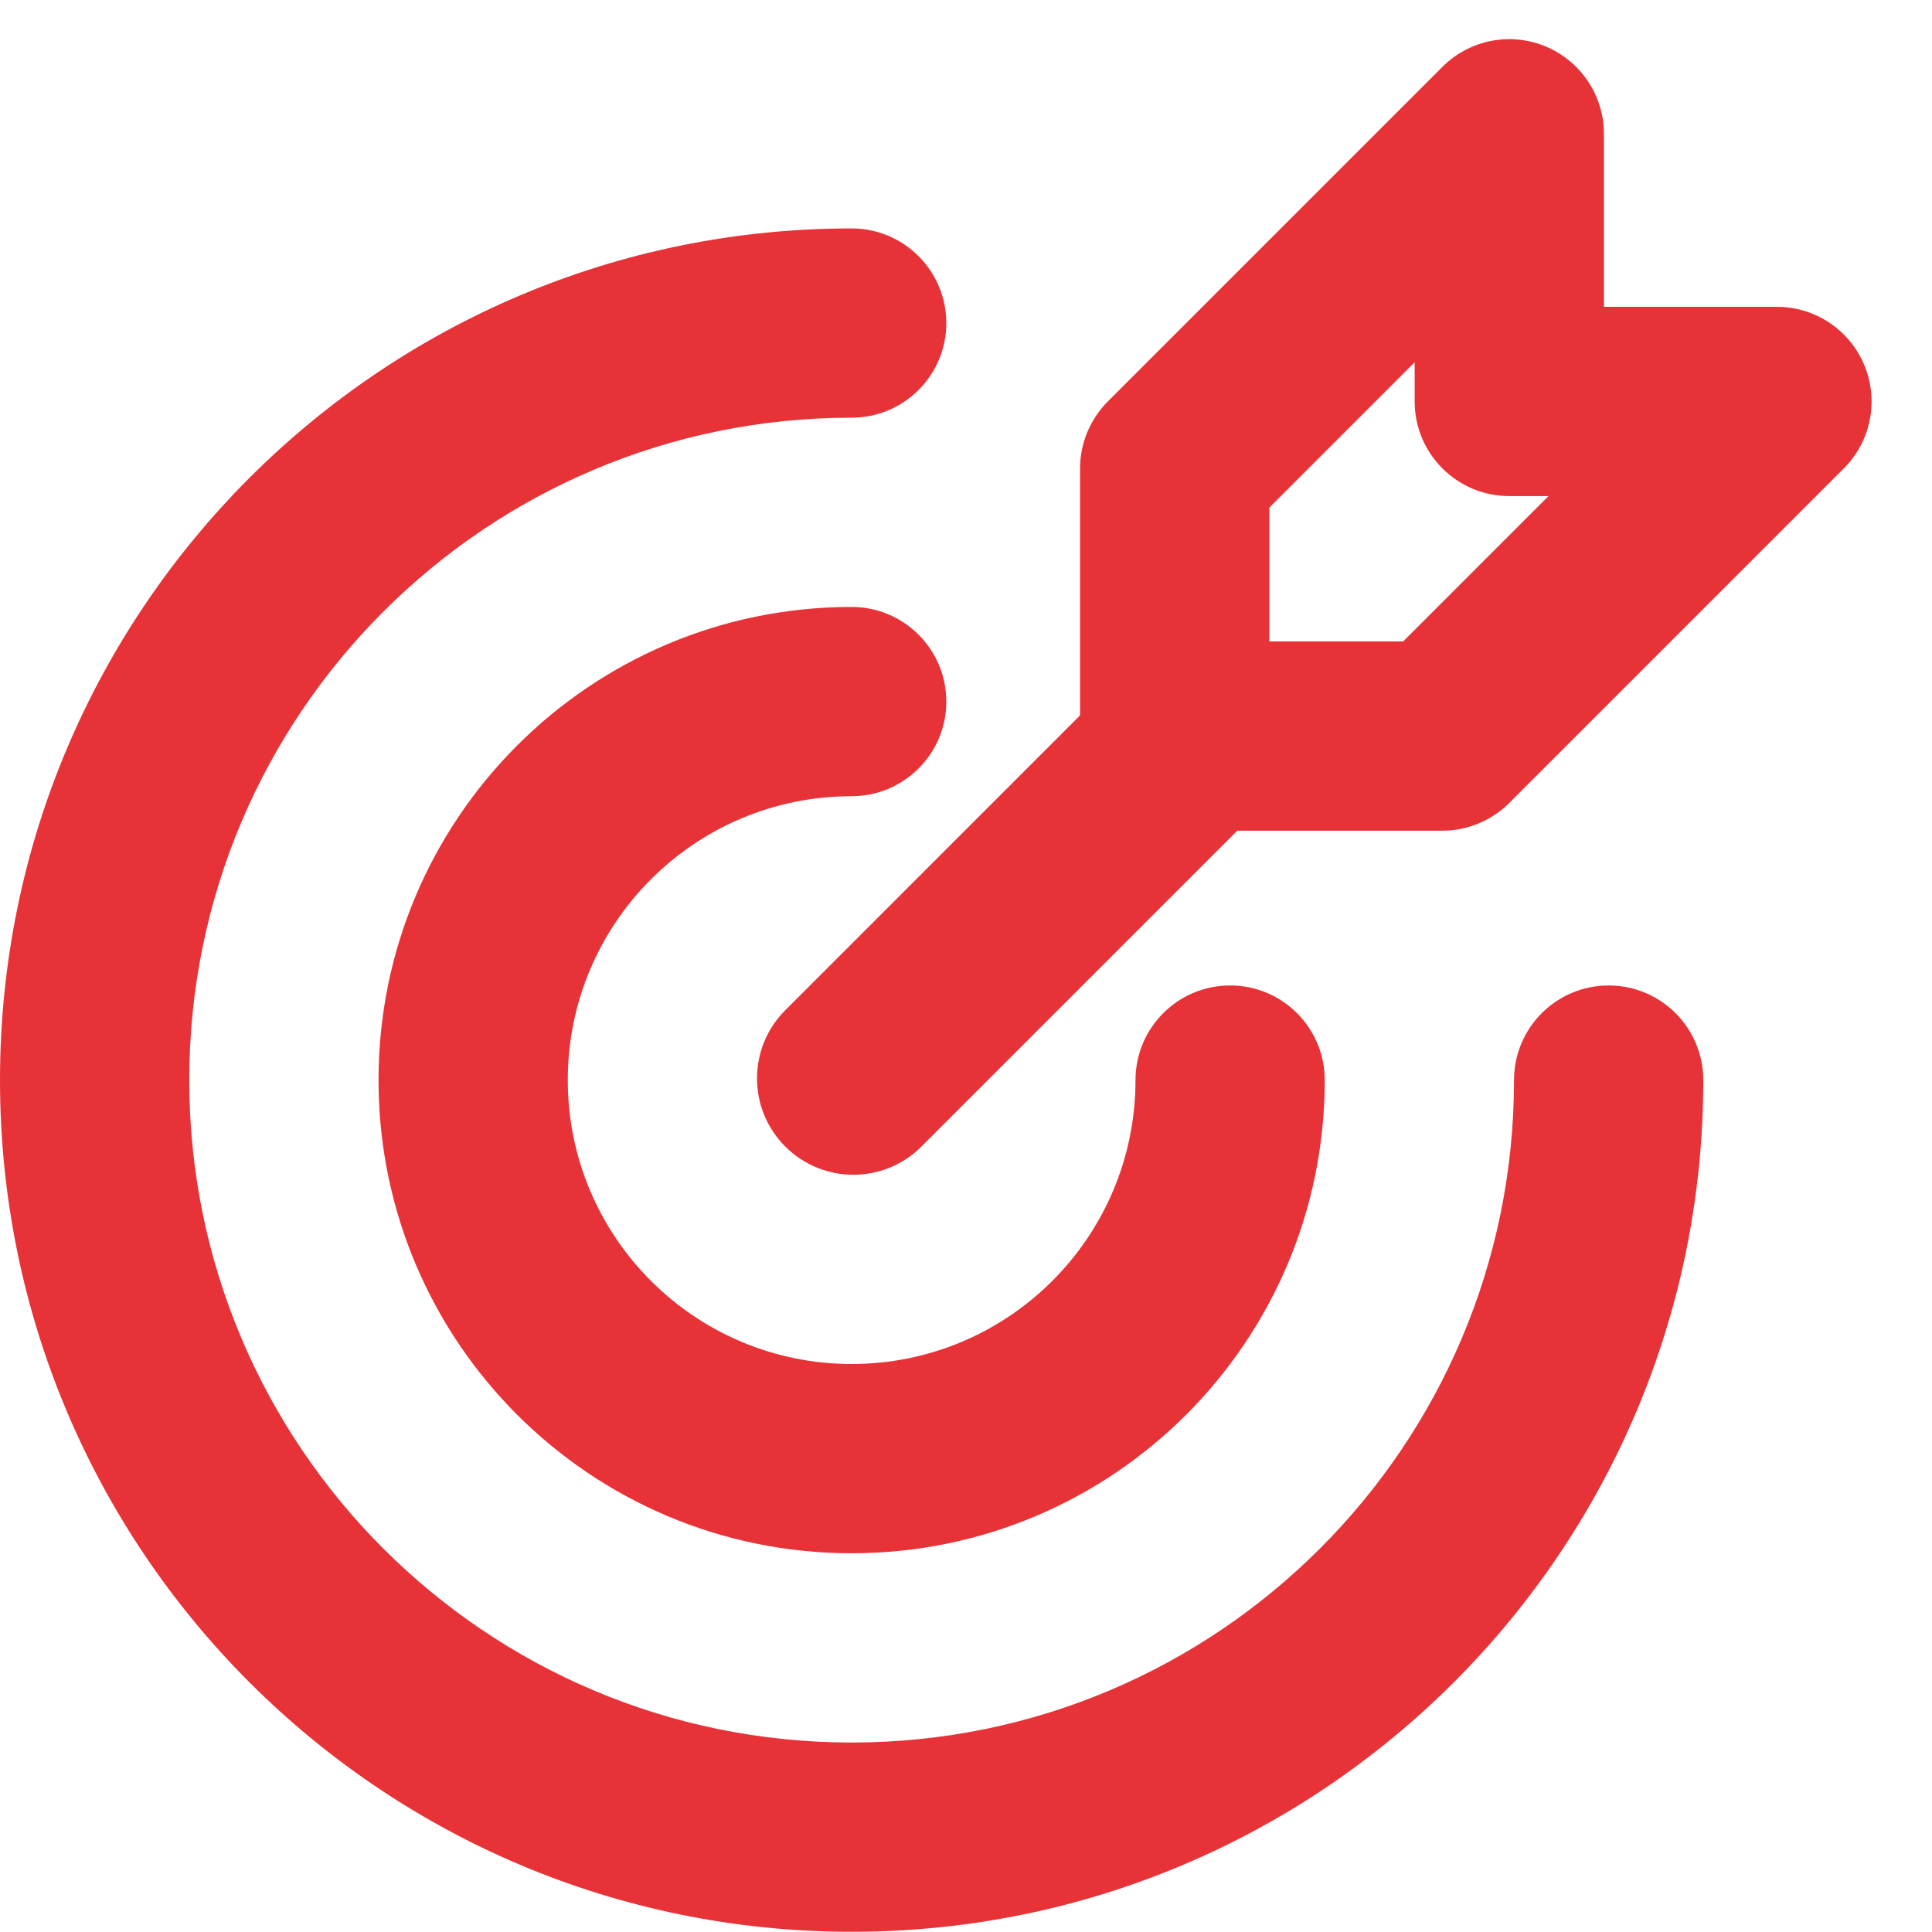
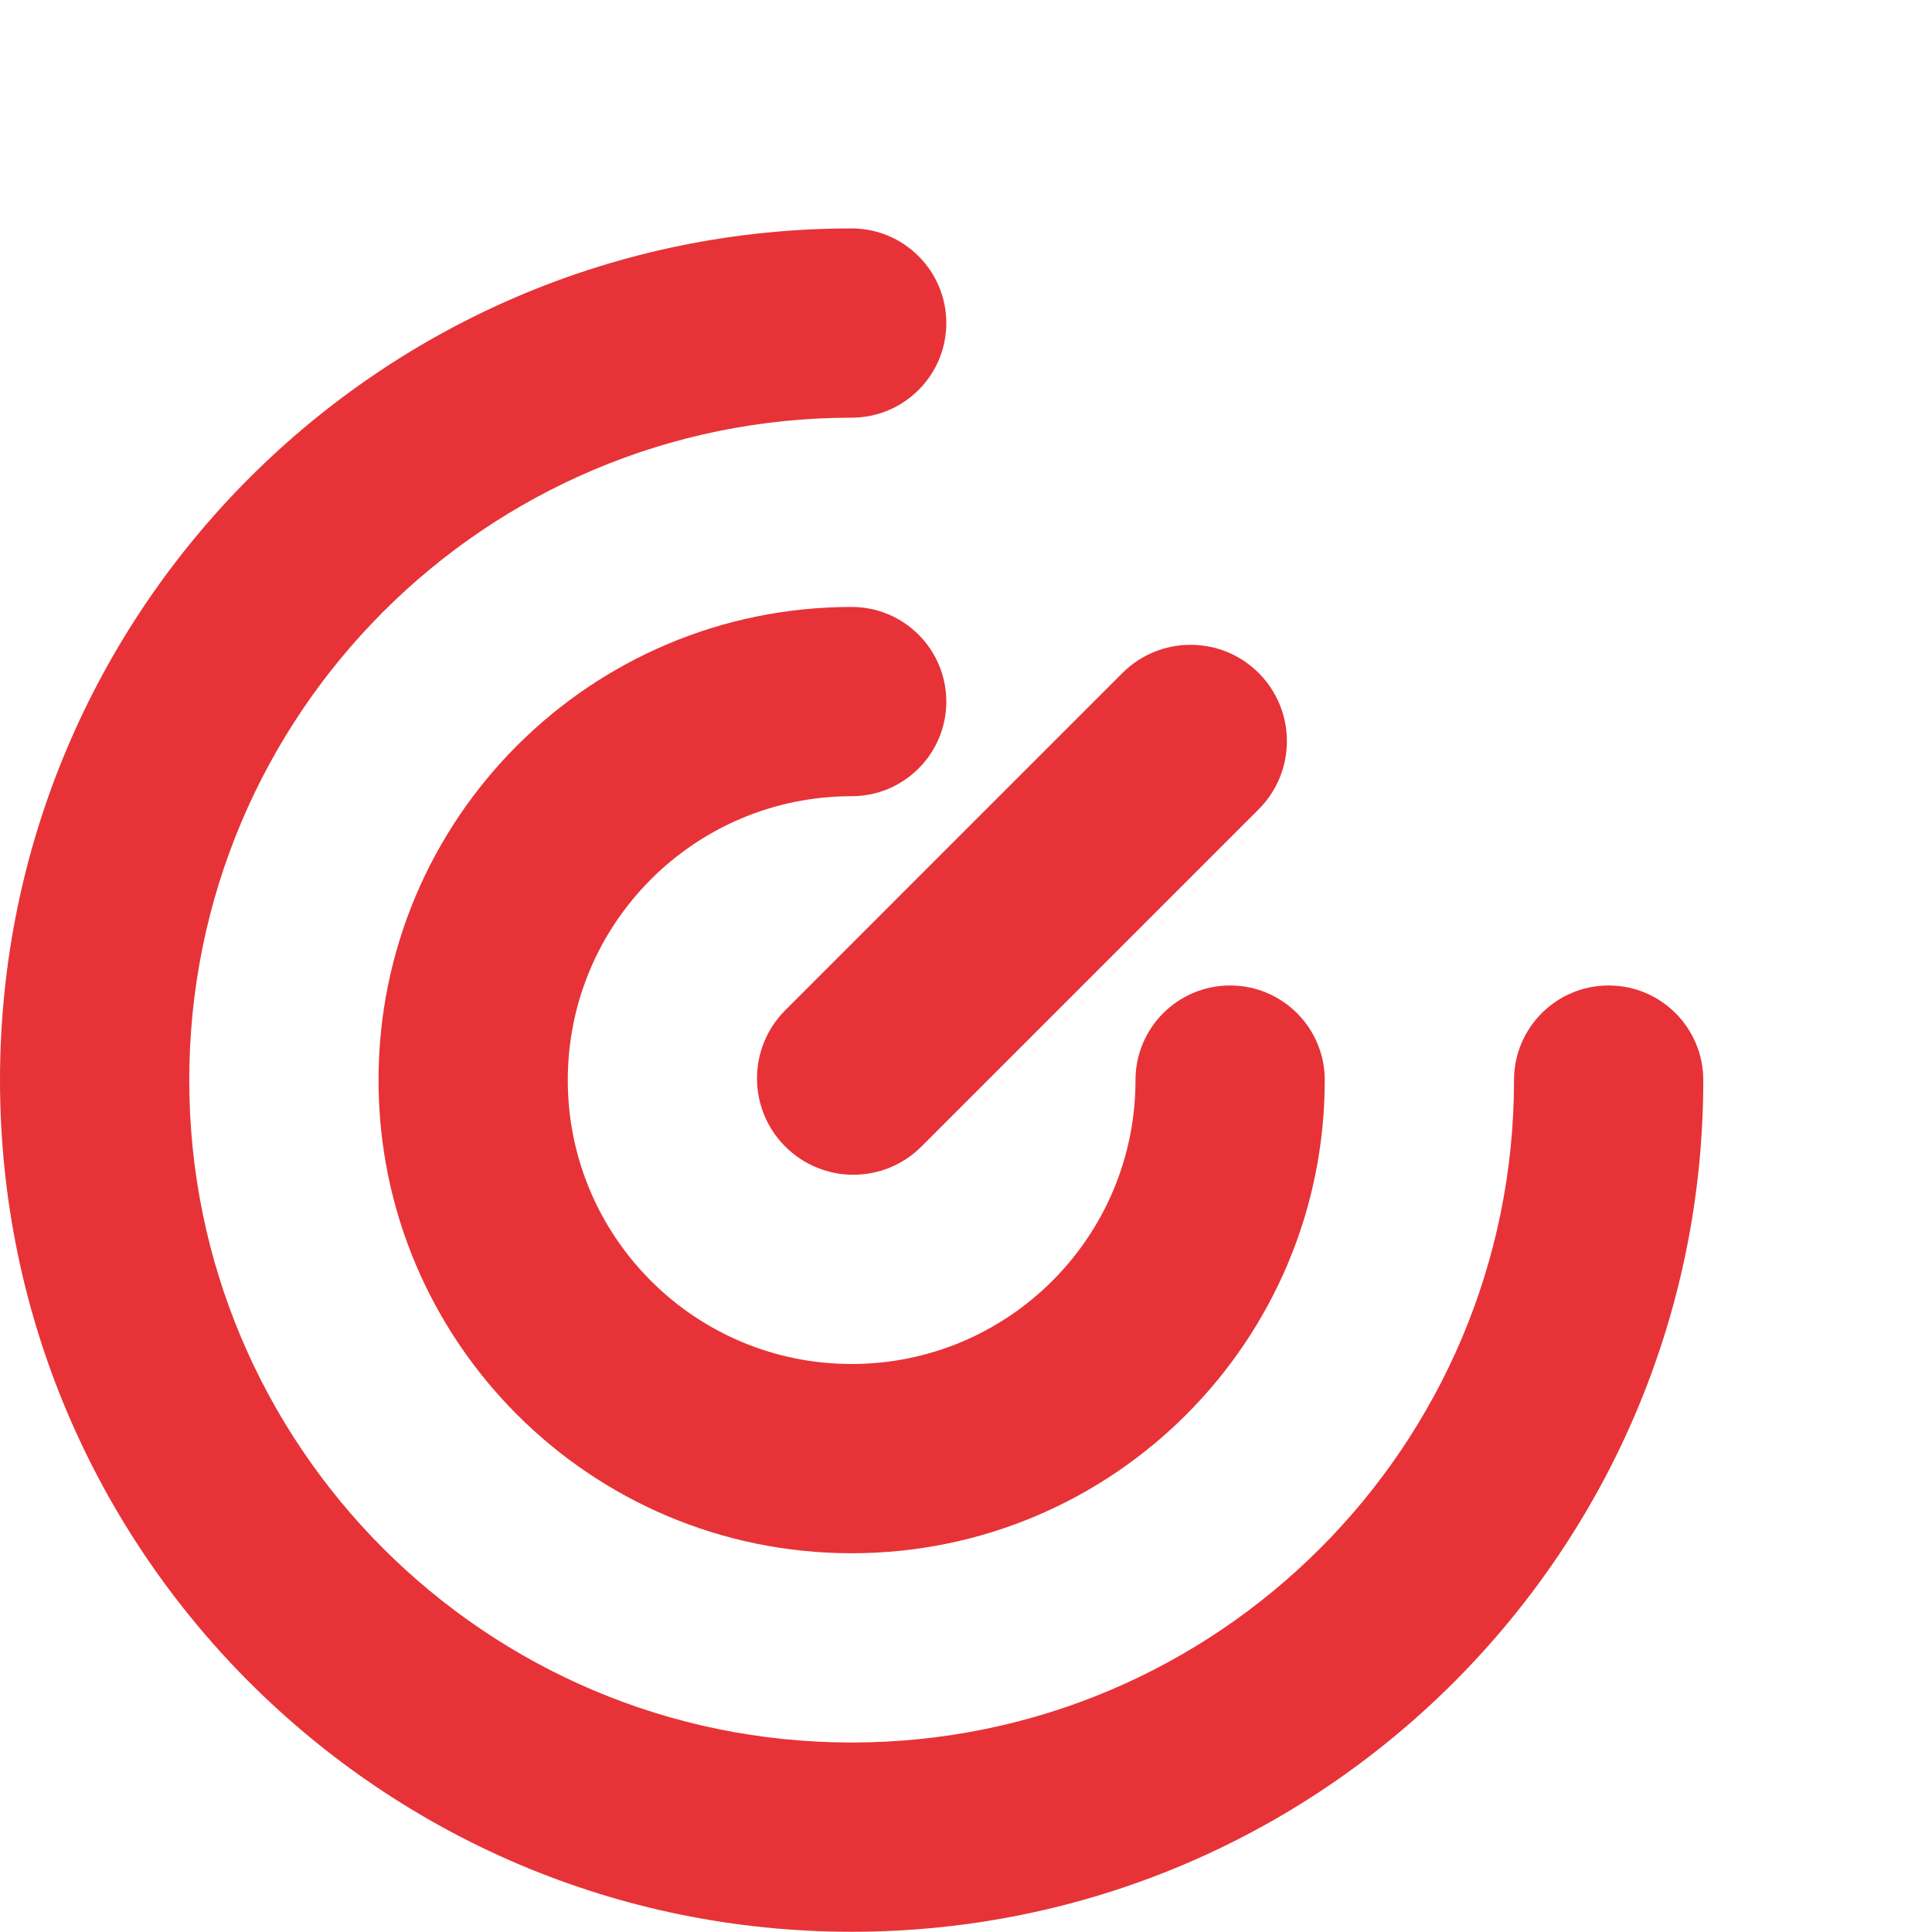
<svg xmlns="http://www.w3.org/2000/svg" width="26" height="26" viewBox="0 0 26 26" fill="none">
  <path fill-rule="evenodd" clip-rule="evenodd" d="M11.461 5.621C6.538 5.621 2.547 9.612 2.547 14.536C2.547 19.459 6.538 23.45 11.461 23.45C16.384 23.45 20.375 19.459 20.375 14.536C20.375 13.832 20.945 13.262 21.649 13.262C22.352 13.262 22.922 13.832 22.922 14.536C22.922 20.865 17.791 25.997 11.461 25.997C5.131 25.997 0 20.865 0 14.536C0 8.206 5.131 3.074 11.461 3.074C12.164 3.074 12.735 3.645 12.735 4.348C12.735 5.051 12.164 5.621 11.461 5.621Z" fill="#E73337" />
  <path fill-rule="evenodd" clip-rule="evenodd" d="M11.461 10.715C9.351 10.715 7.641 12.425 7.641 14.536C7.641 16.645 9.351 18.356 11.461 18.356C13.571 18.356 15.281 16.645 15.281 14.536C15.281 13.832 15.851 13.262 16.555 13.262C17.258 13.262 17.828 13.832 17.828 14.536C17.828 18.052 14.978 20.903 11.461 20.903C7.944 20.903 5.094 18.052 5.094 14.536C5.094 11.019 7.944 8.168 11.461 8.168C12.164 8.168 12.735 8.738 12.735 9.442C12.735 10.145 12.164 10.715 11.461 10.715Z" fill="#E73337" />
  <path fill-rule="evenodd" clip-rule="evenodd" d="M16.939 9.057C17.445 9.564 17.445 10.385 16.939 10.891L12.401 15.429C11.895 15.936 11.073 15.936 10.567 15.429C10.061 14.923 10.061 14.102 10.567 13.596L15.105 9.057C15.612 8.551 16.433 8.551 16.939 9.057Z" fill="#E73337" />
-   <path fill-rule="evenodd" clip-rule="evenodd" d="M20.799 0.624C21.274 0.822 21.585 1.286 21.585 1.801L21.585 4.129L23.913 4.129C24.428 4.129 24.892 4.44 25.09 4.915C25.287 5.391 25.178 5.939 24.814 6.303L20.311 10.806C20.072 11.044 19.748 11.179 19.411 11.179L15.809 11.179C15.106 11.179 14.535 10.608 14.535 9.905L14.535 6.303C14.535 5.966 14.67 5.642 14.908 5.403L19.411 0.9C19.775 0.536 20.323 0.427 20.799 0.624ZM19.038 4.875L17.082 6.831L17.082 8.632L18.883 8.632L20.839 6.676H20.311C19.608 6.676 19.038 6.106 19.038 5.403L19.038 4.875Z" fill="#E73337" />
</svg>